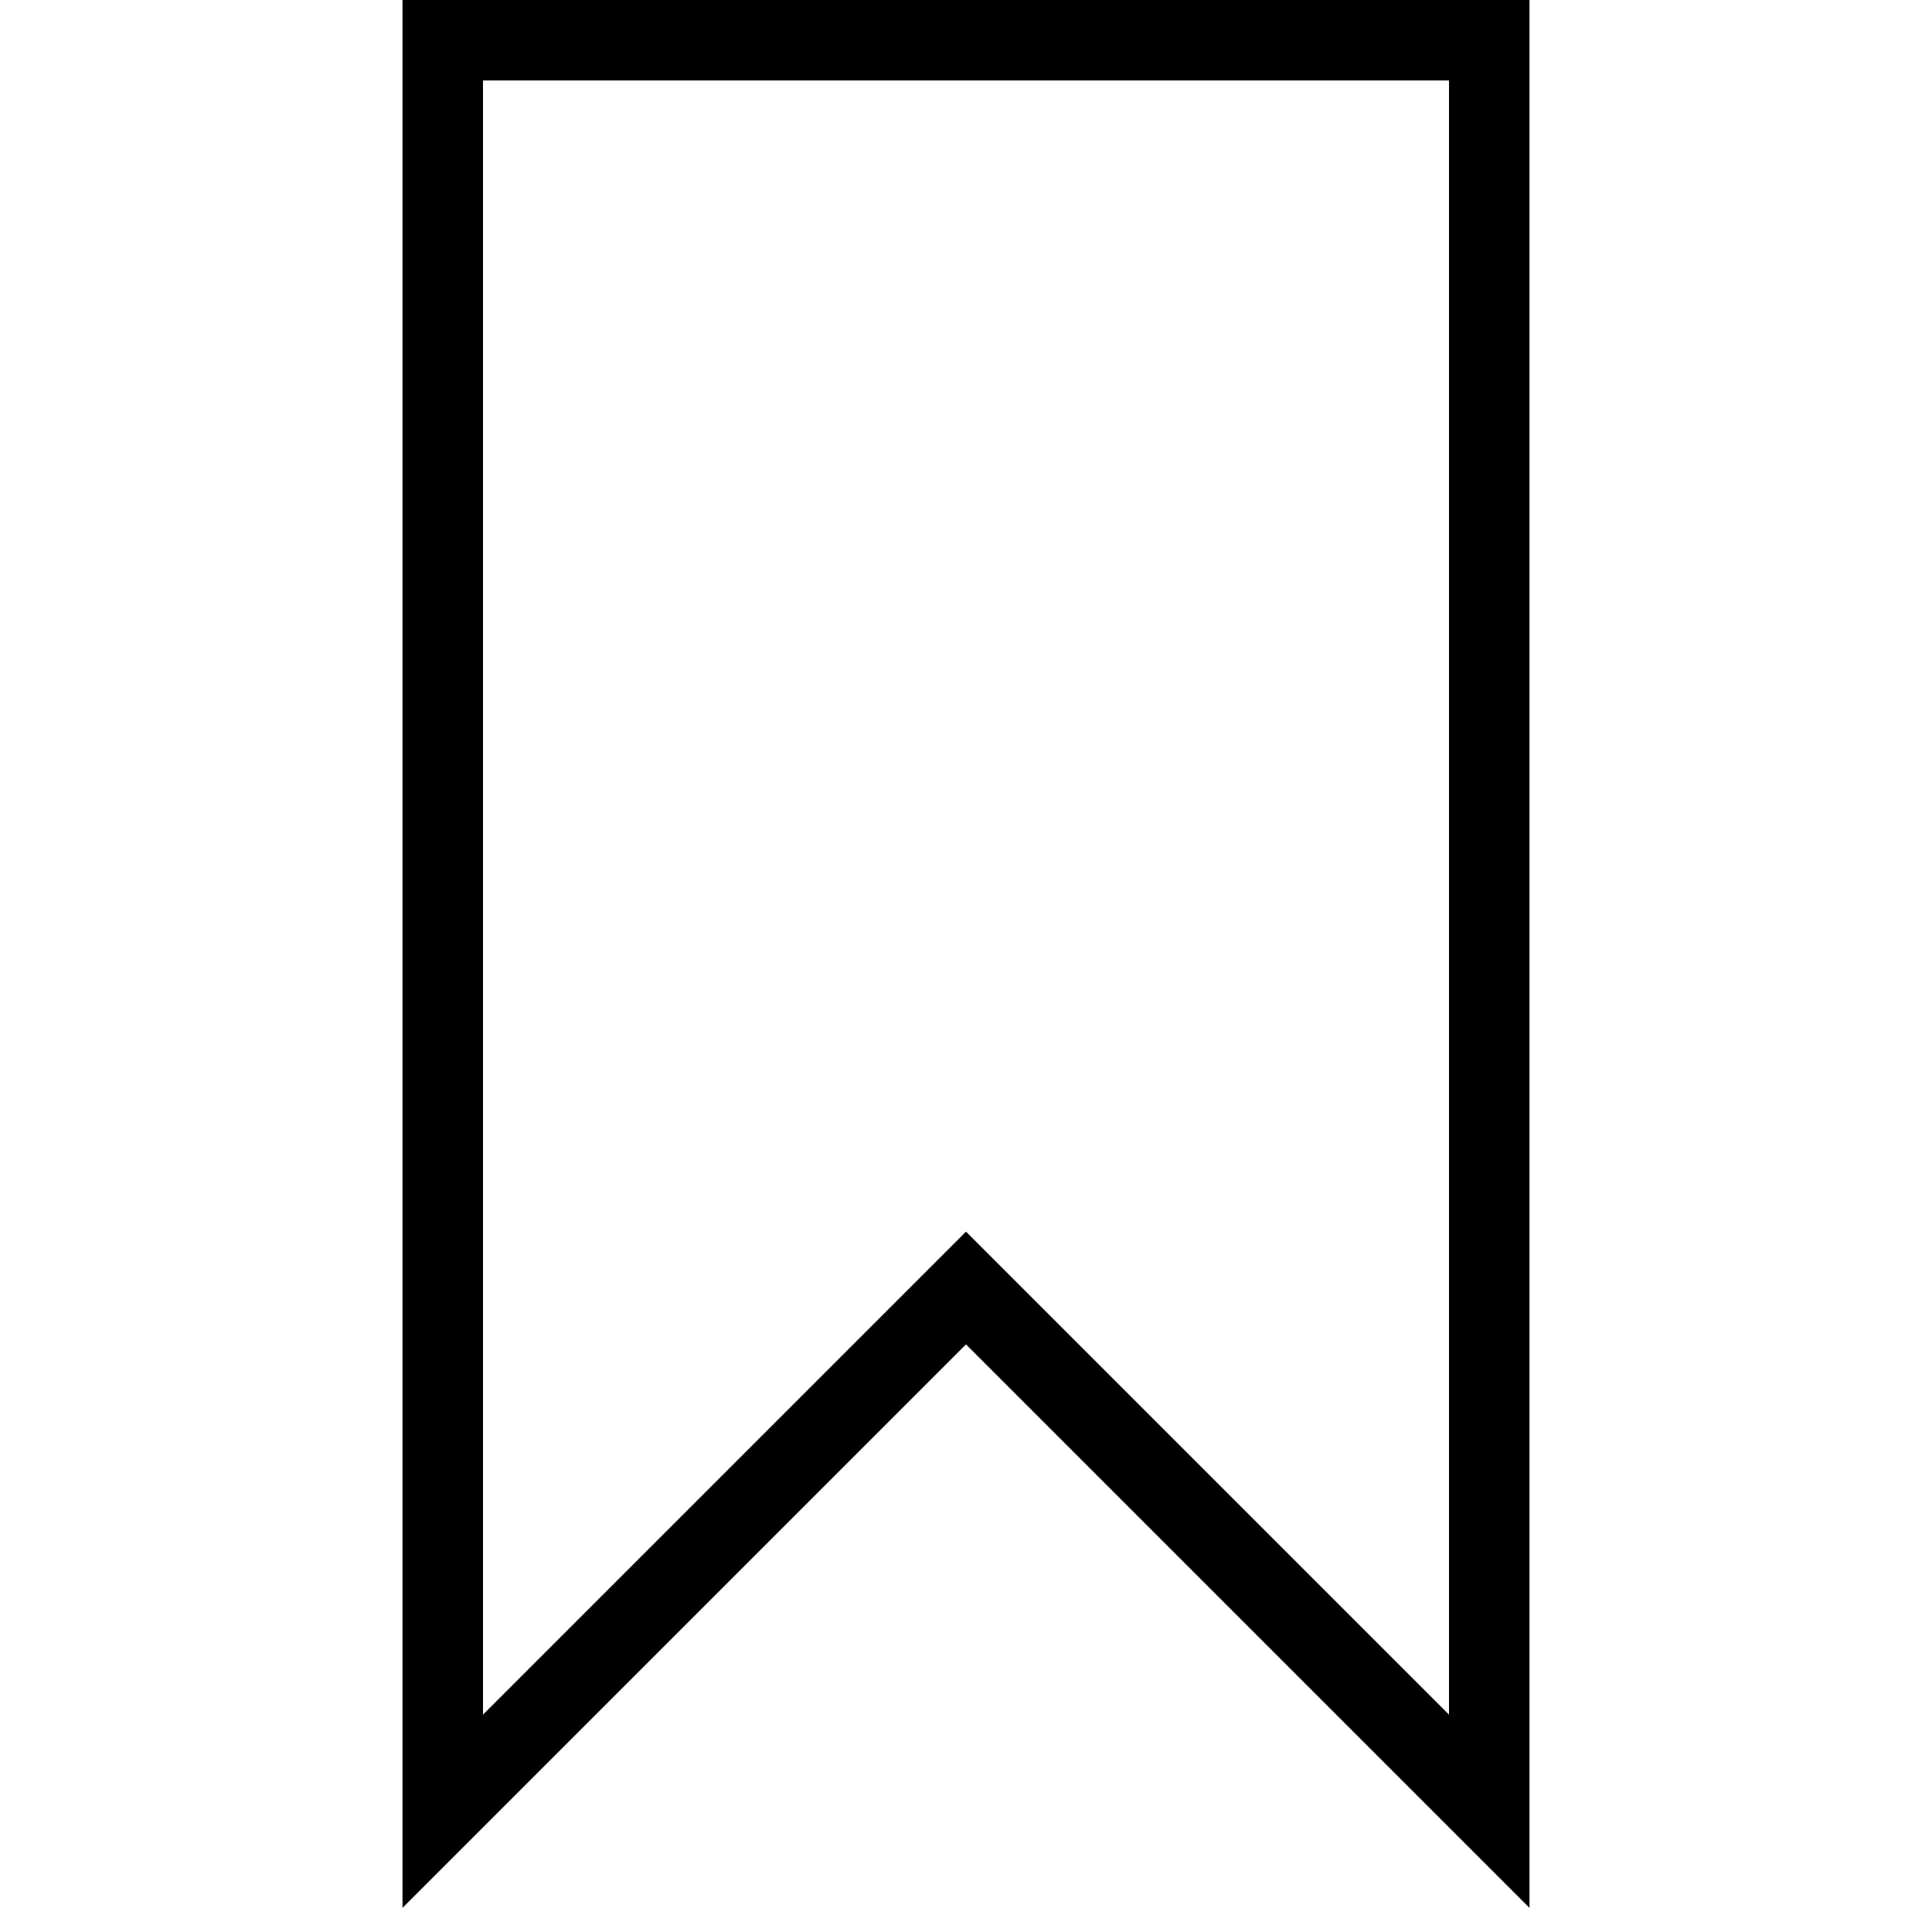
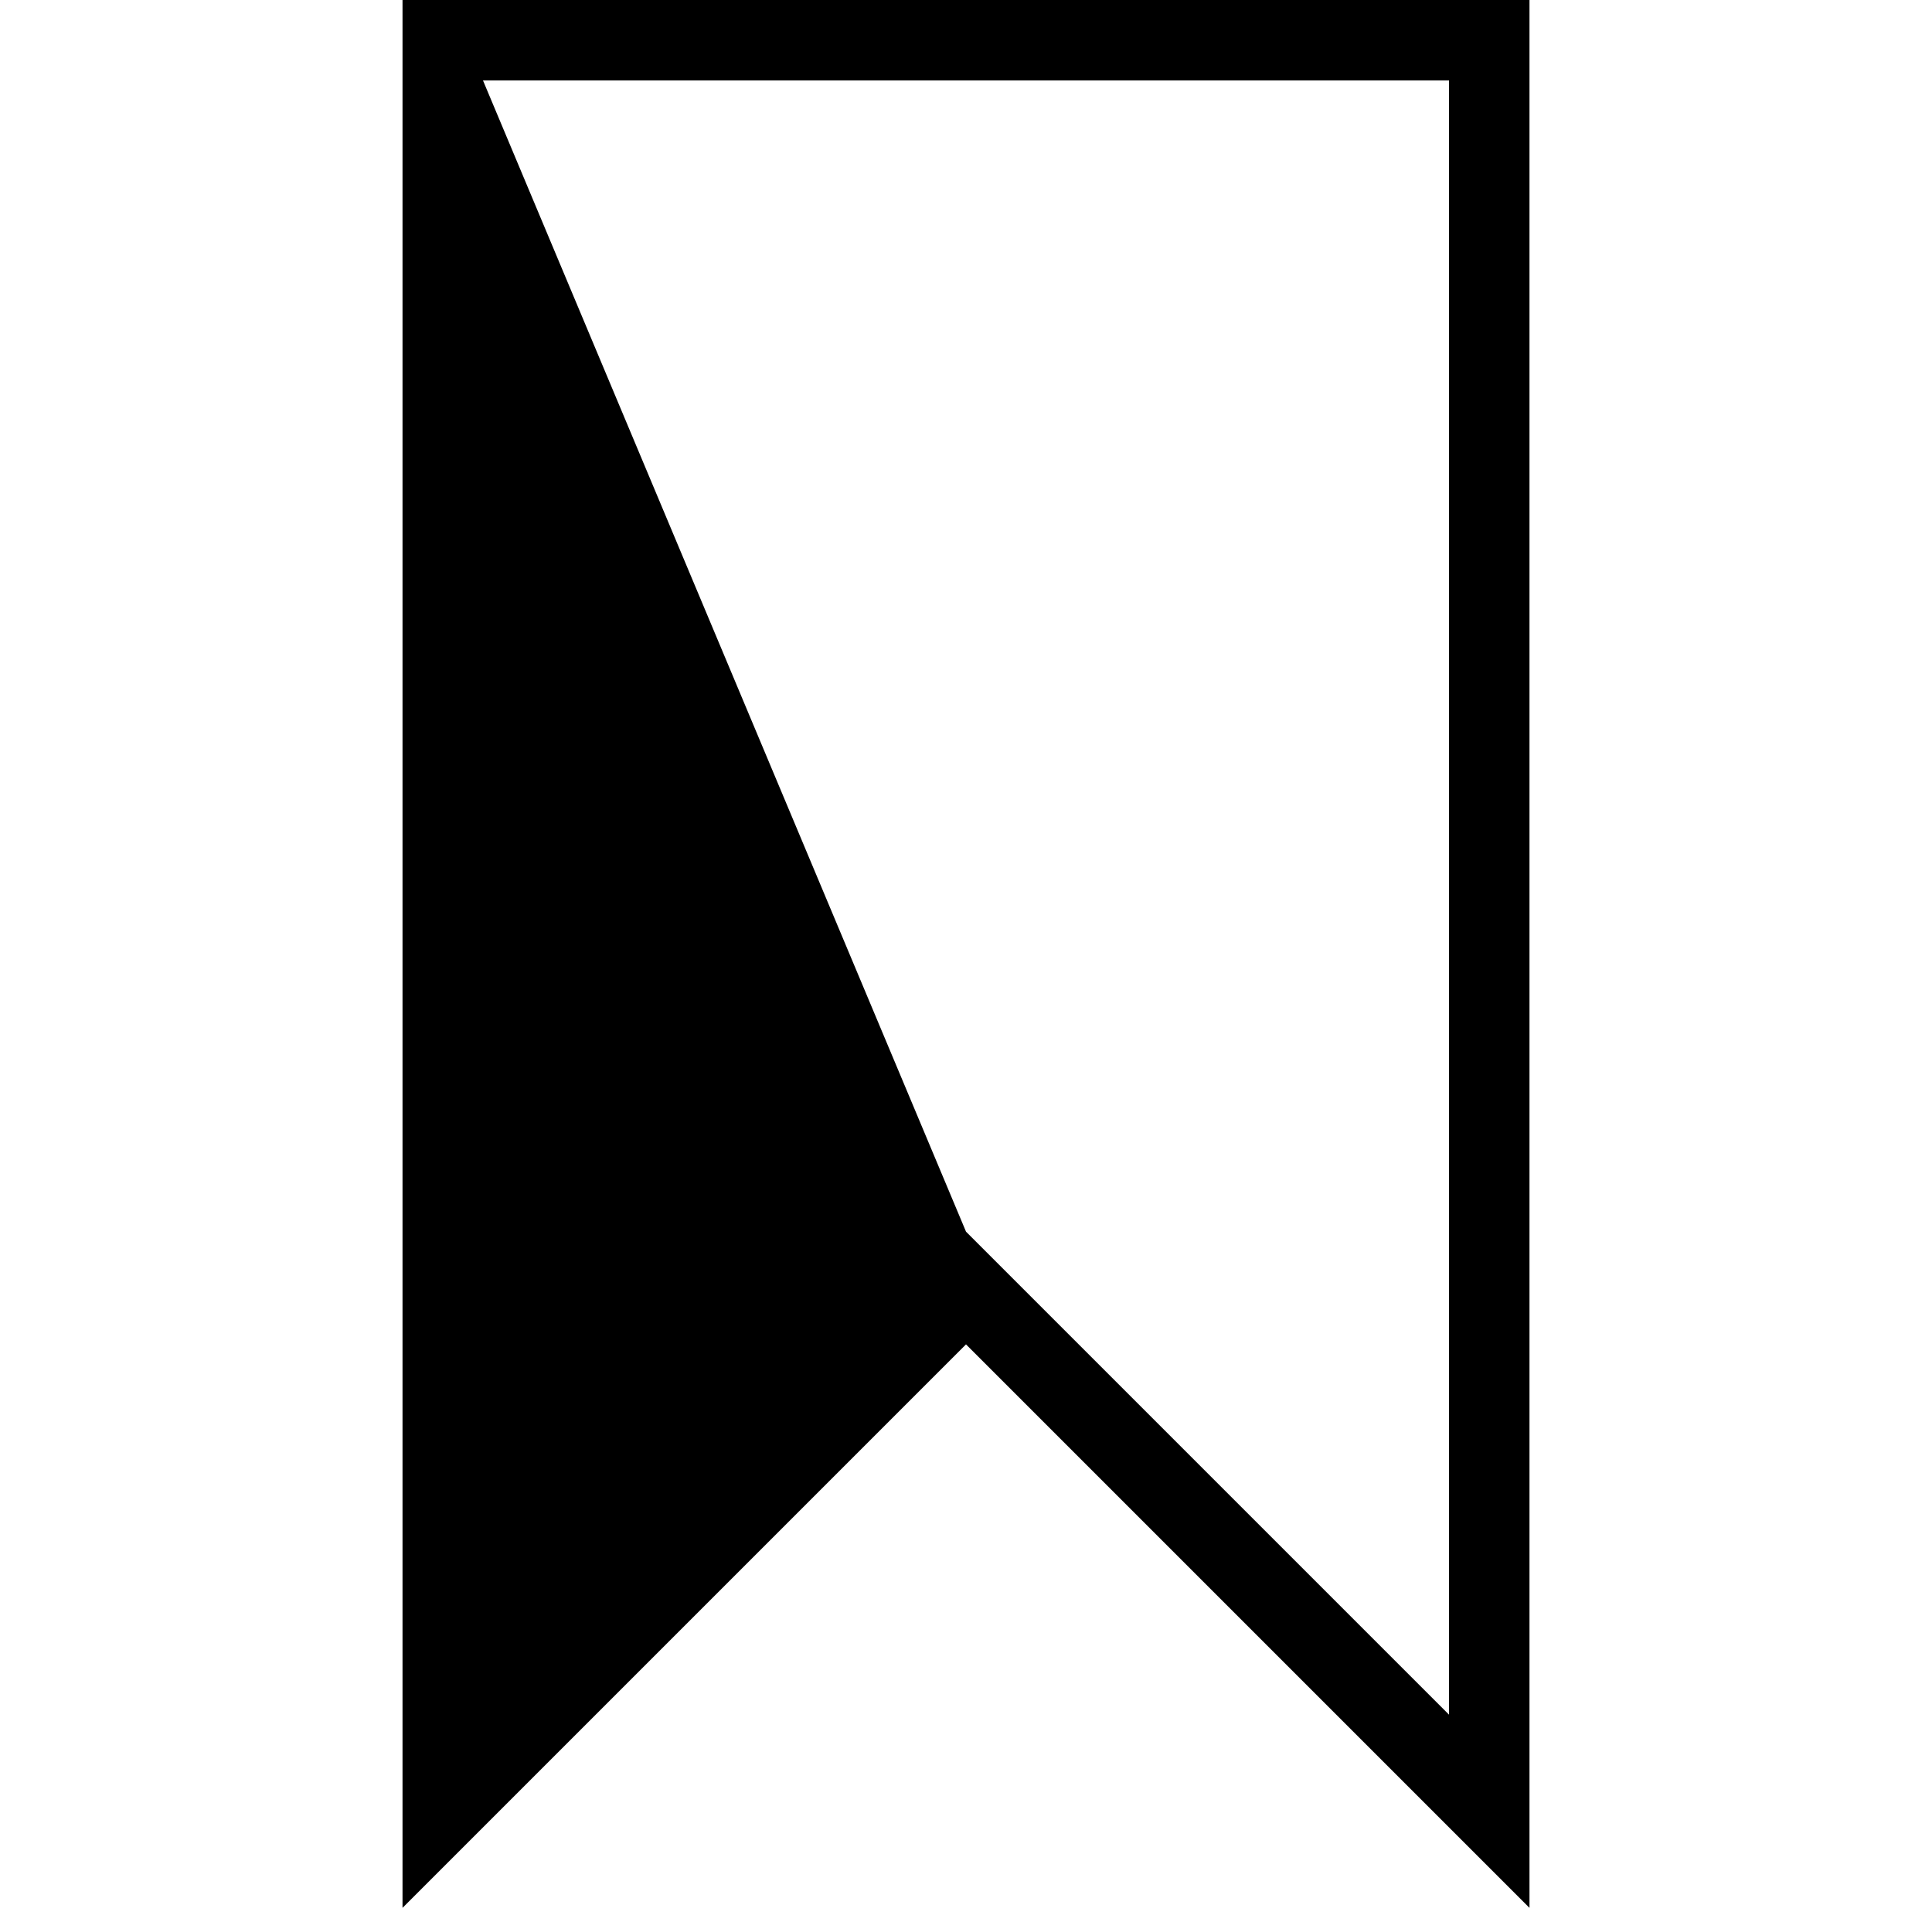
<svg xmlns="http://www.w3.org/2000/svg" width="32" height="32" viewBox="0 0 32 32" fill="none">
-   <path d="M6.667 0H25.333V31.6L16 22.267L6.667 31.6V0ZM8 1.333V28.4L16 20.4L24 28.4V1.333H8Z" fill="black" />
+   <path d="M6.667 0H25.333V31.6L16 22.267L6.667 31.6V0ZM8 1.333L16 20.4L24 28.4V1.333H8Z" fill="black" />
</svg>